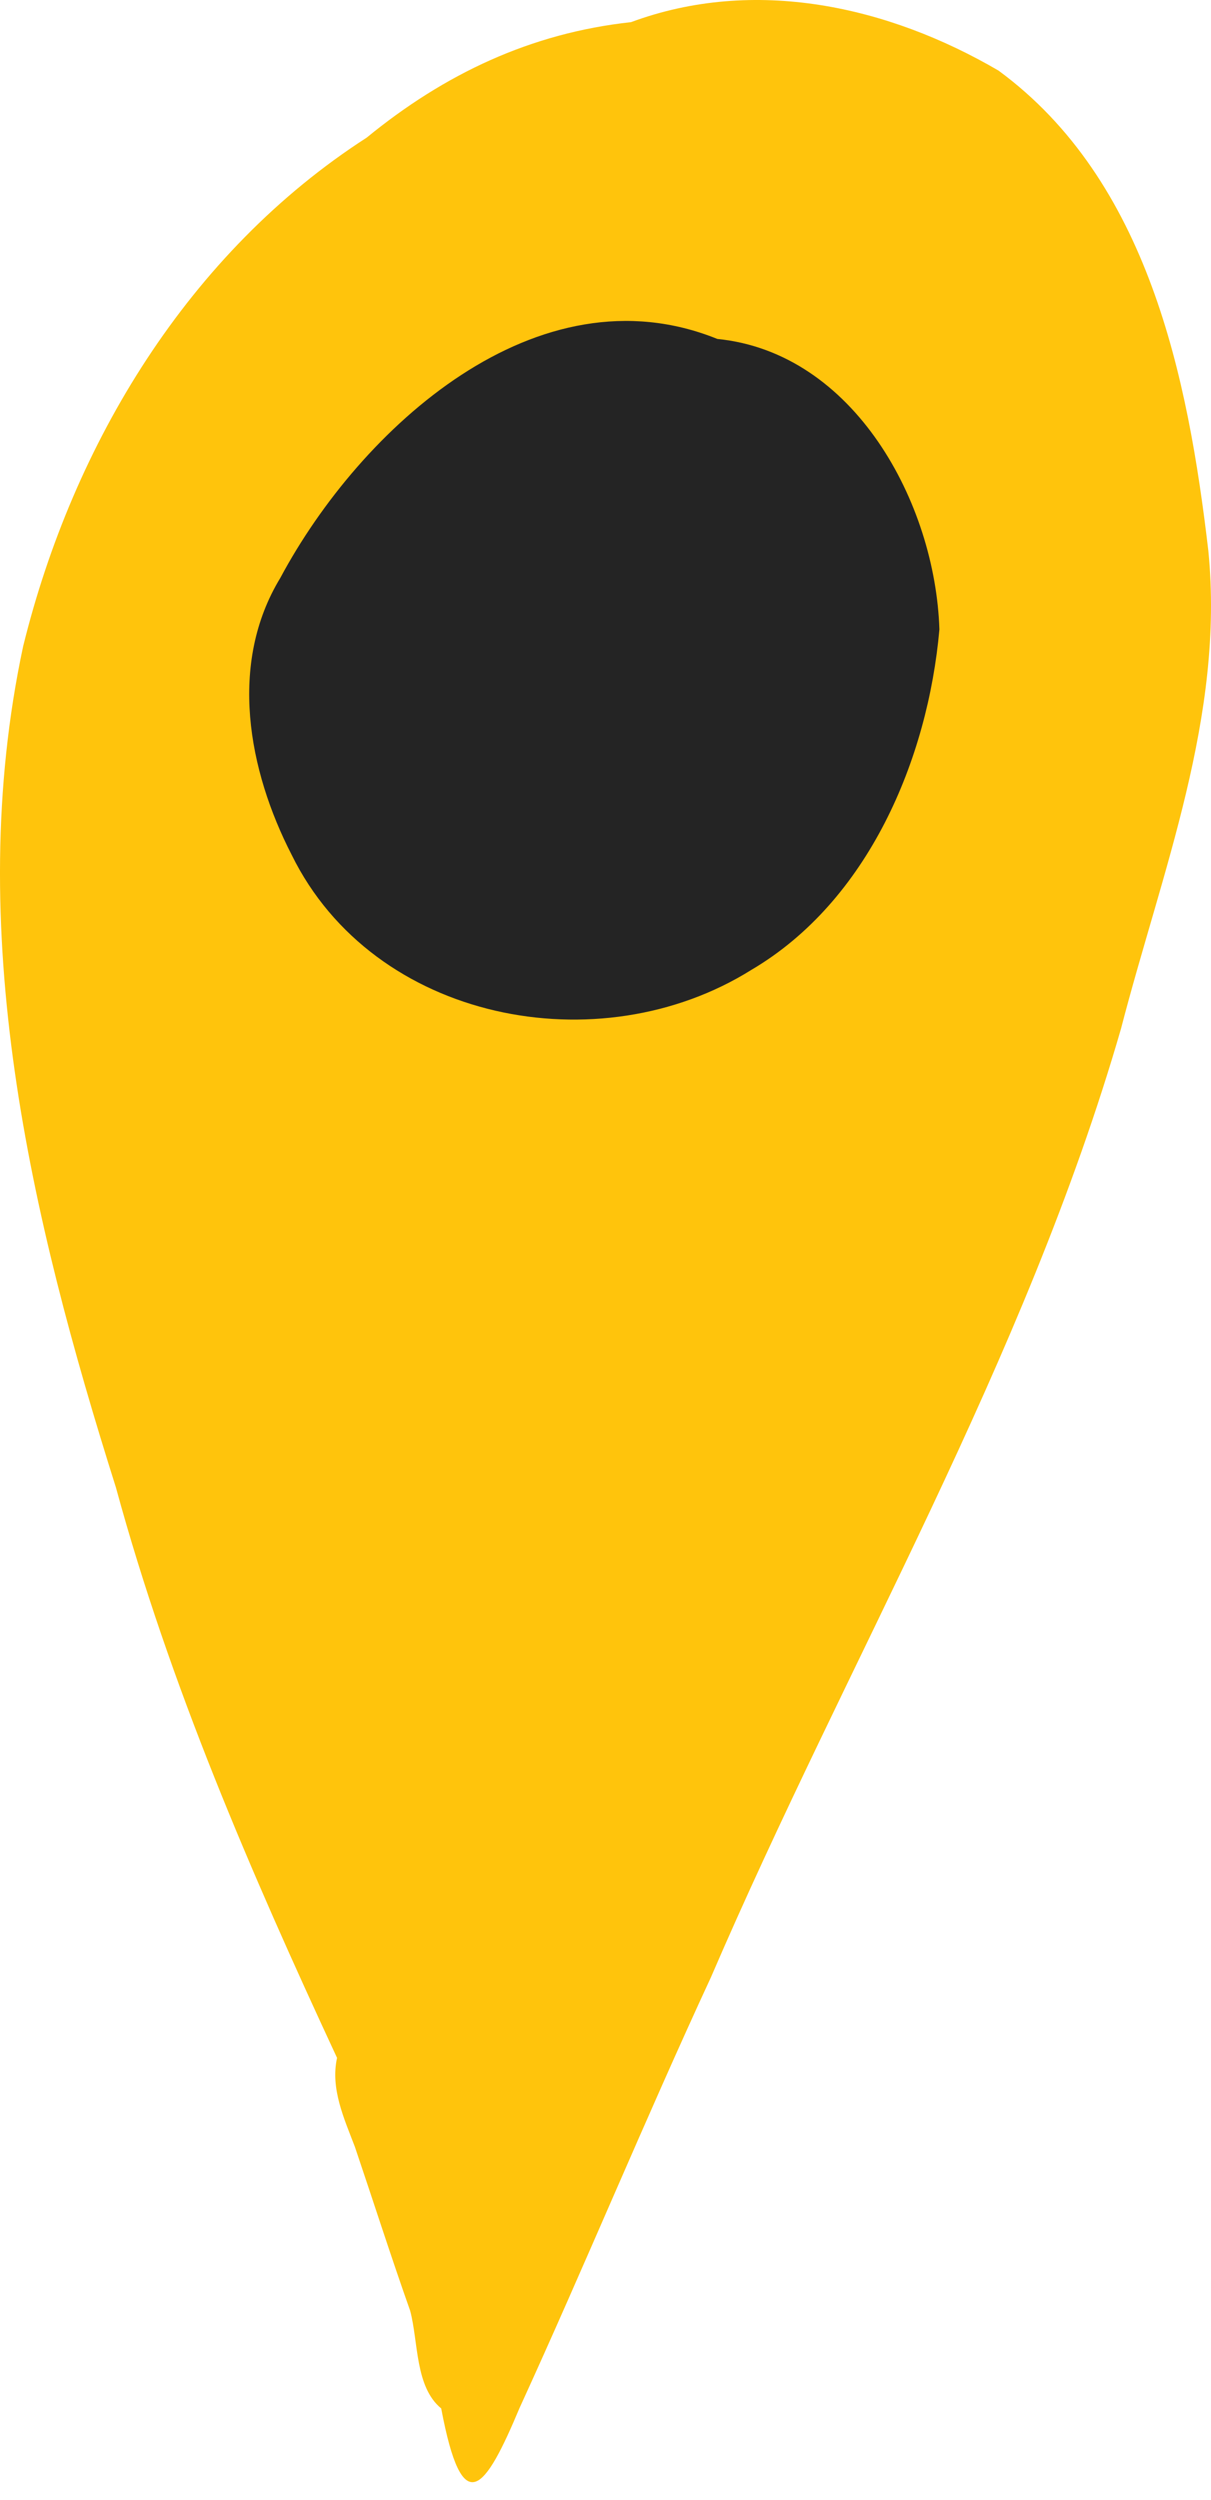
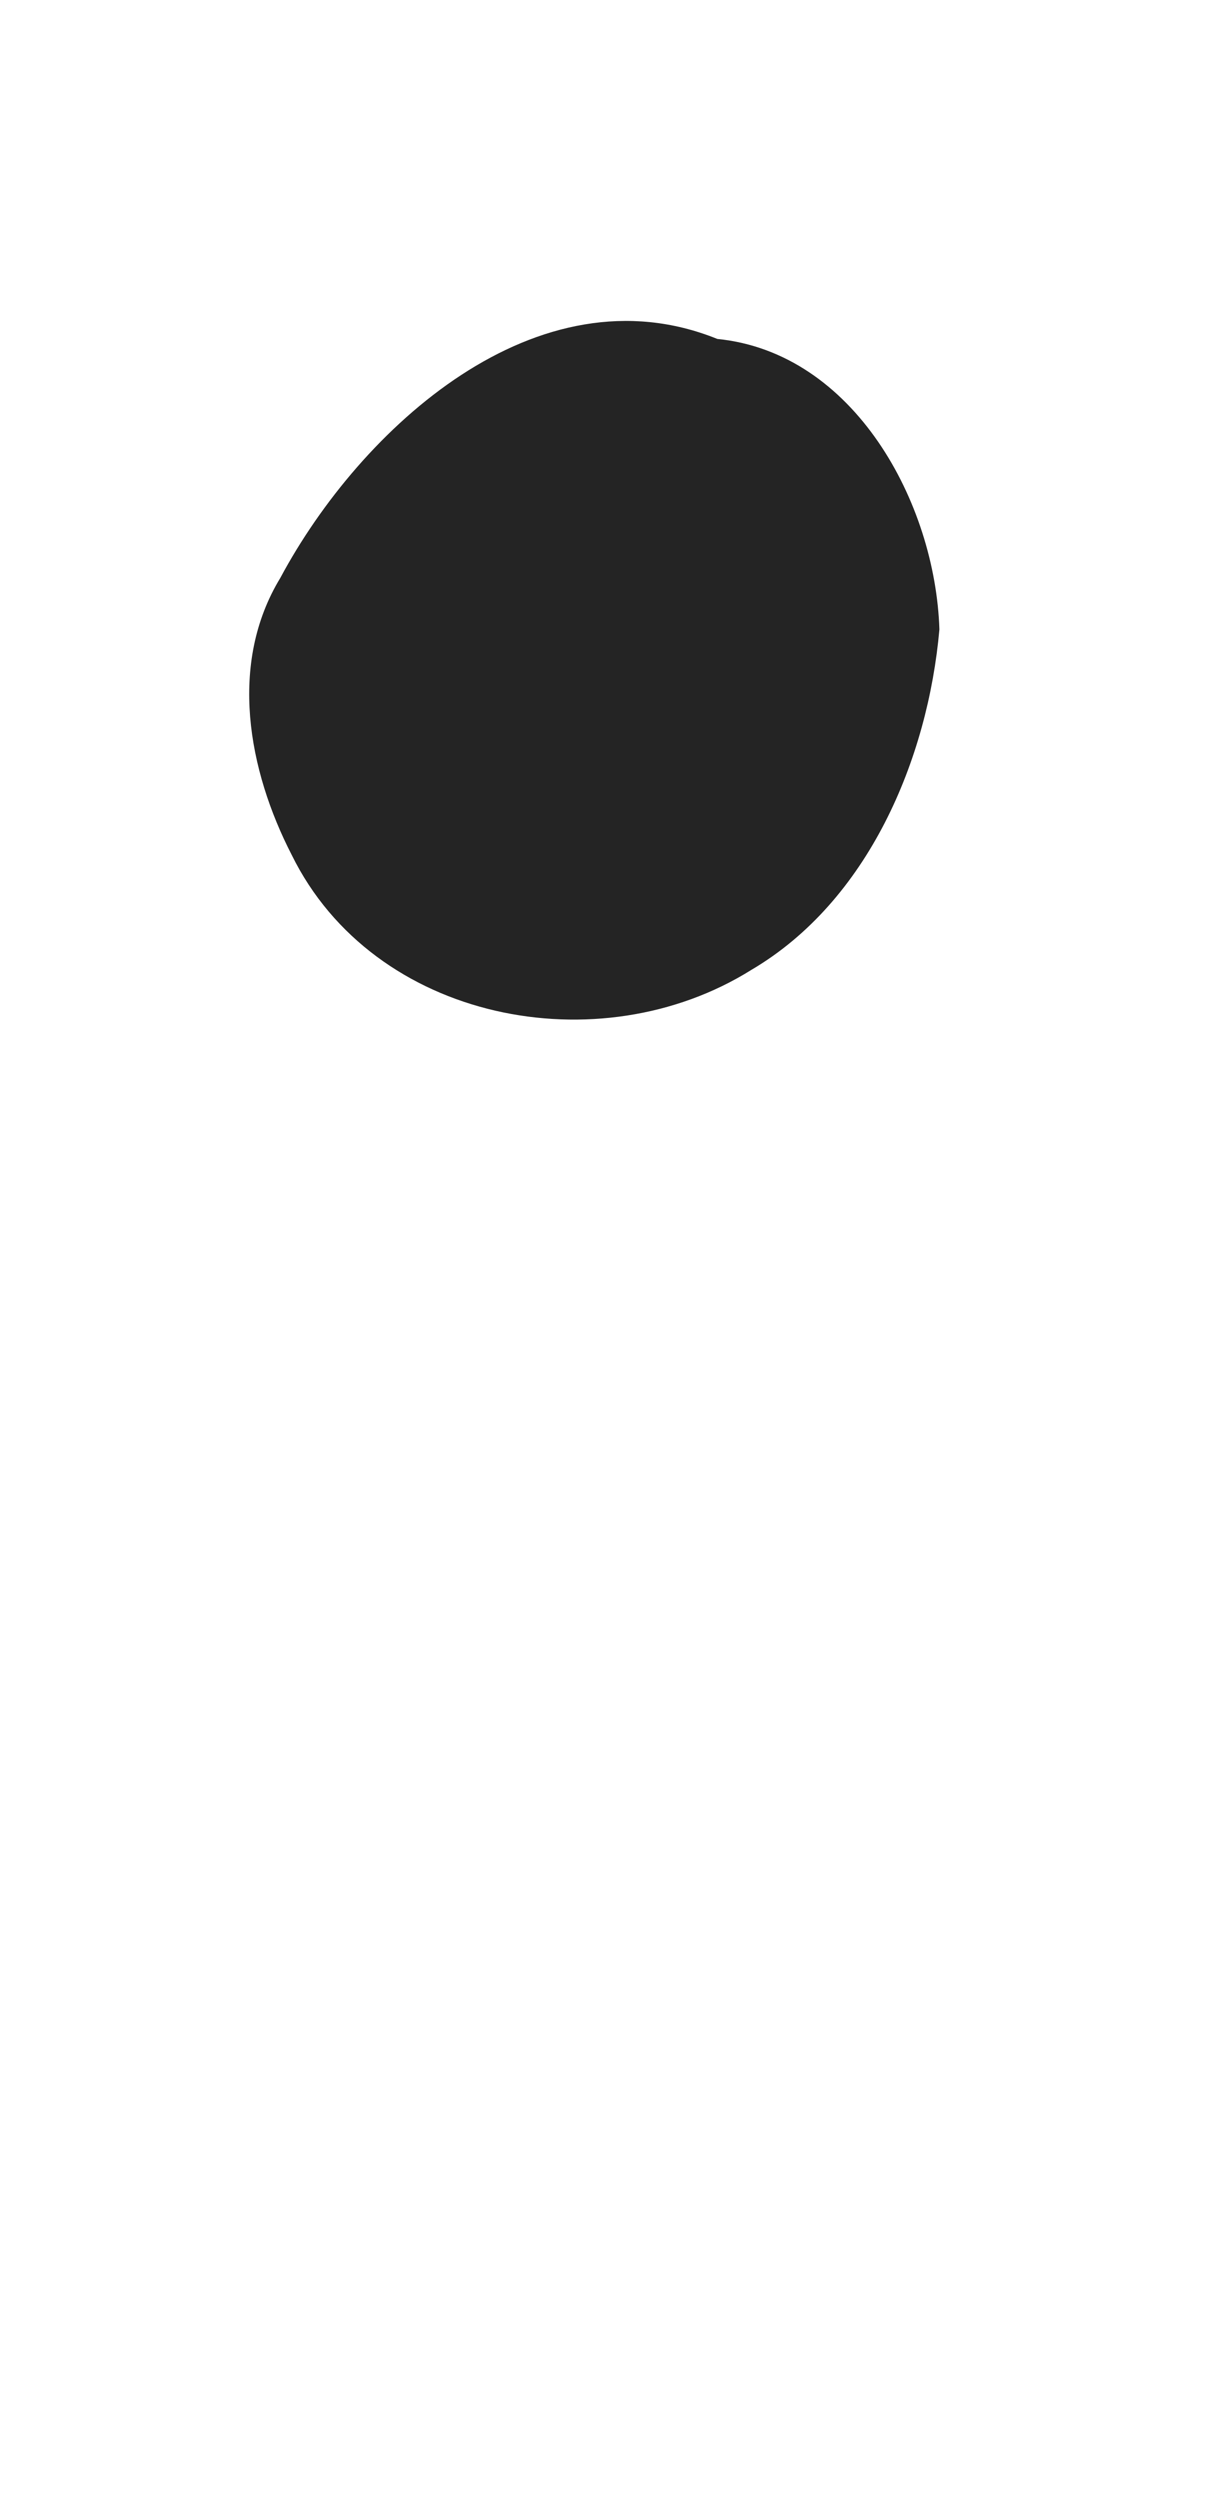
<svg xmlns="http://www.w3.org/2000/svg" width="47" height="97" viewBox="0 0 47 97" fill="none">
-   <path d="M43.507 39.918C39.776 52.818 32.887 64.428 27.597 76.714C25.032 82.249 22.709 87.881 20.168 93.429C18.823 96.634 17.952 97.864 17.124 93.456C16.105 92.618 16.242 90.885 15.92 89.668C15.173 87.559 14.492 85.427 13.775 83.308C13.356 82.205 12.819 81.052 13.081 79.852C9.732 72.648 6.594 65.403 4.499 57.719C1.183 47.22 -1.452 36.076 0.898 25.08C2.836 17.206 7.331 9.787 14.231 5.341C17.248 2.871 20.6 1.282 24.492 0.859C29.28 -0.914 34.452 0.226 38.754 2.74C44.56 7.008 46.105 14.618 46.897 21.373C47.533 27.799 45.086 33.82 43.507 39.918Z" fill="#FFC40C" />
  <path d="M36.459 24.422C36.013 29.468 33.693 34.966 29.167 37.631C23.257 41.335 14.504 39.642 11.322 33.175C9.629 29.883 8.858 25.75 10.88 22.424C13.991 16.611 20.85 10.325 27.84 13.152C33.15 13.681 36.304 19.511 36.459 24.426V24.422Z" fill="#242424" />
</svg>